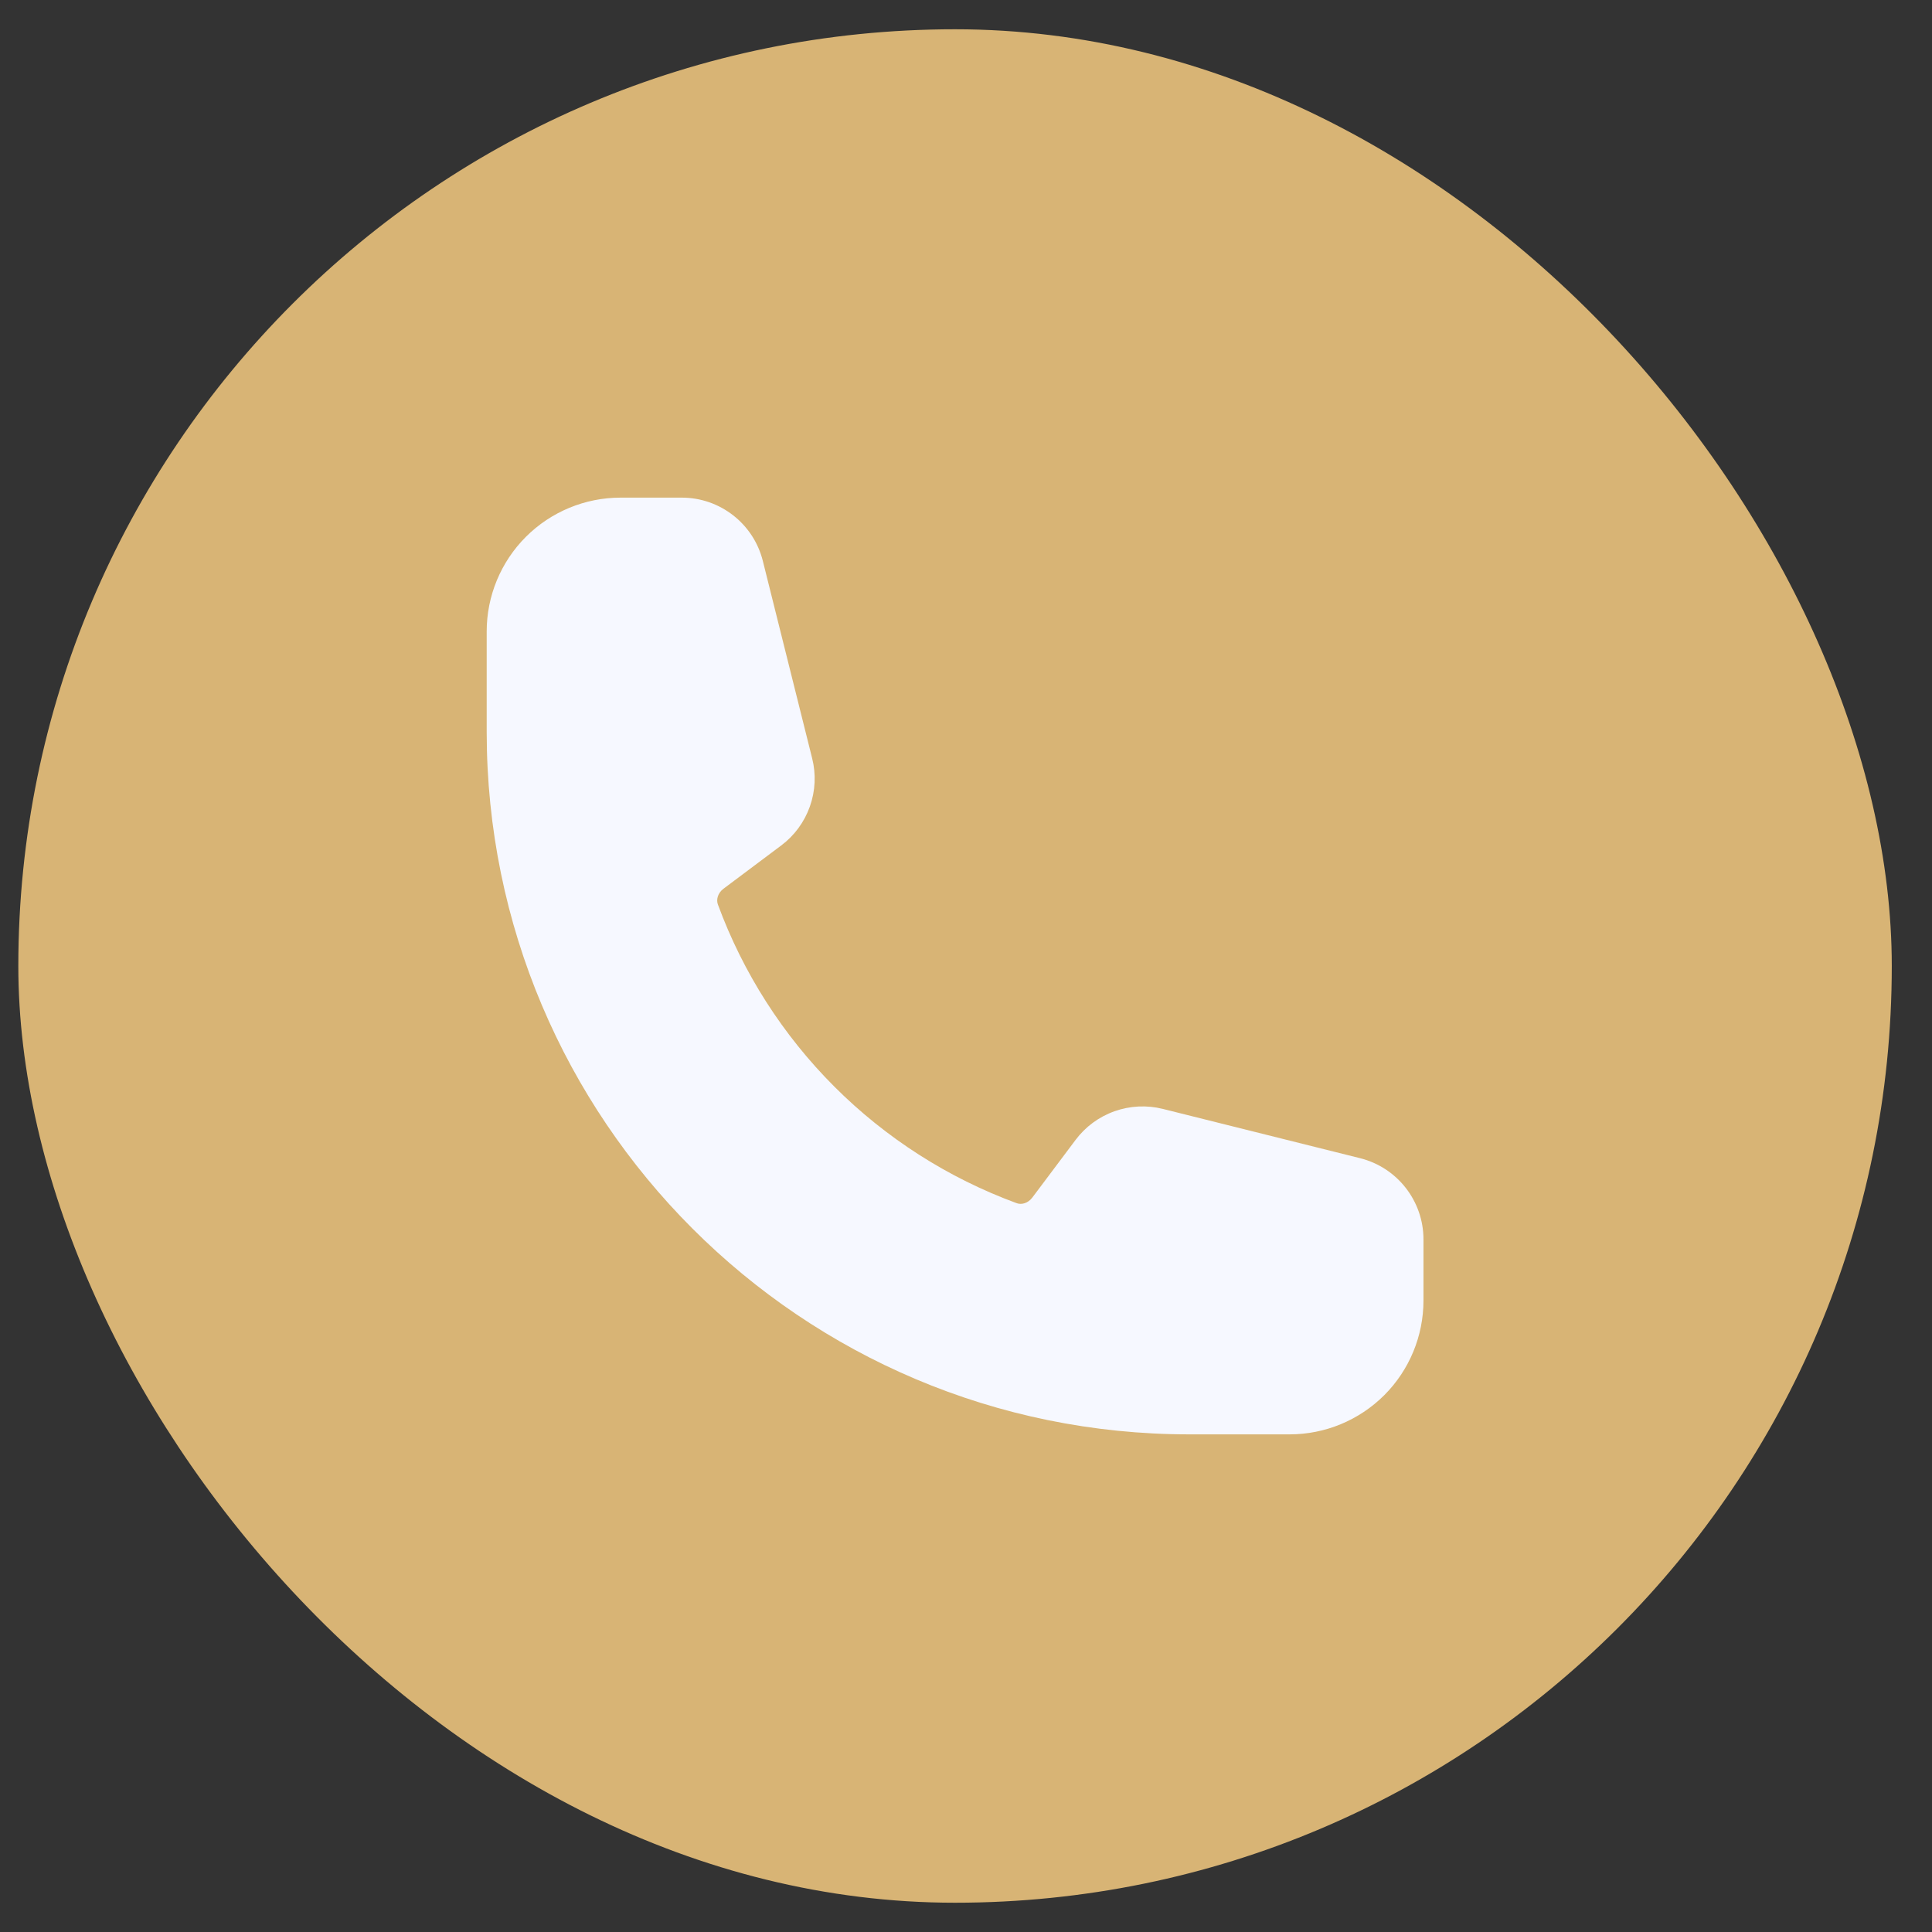
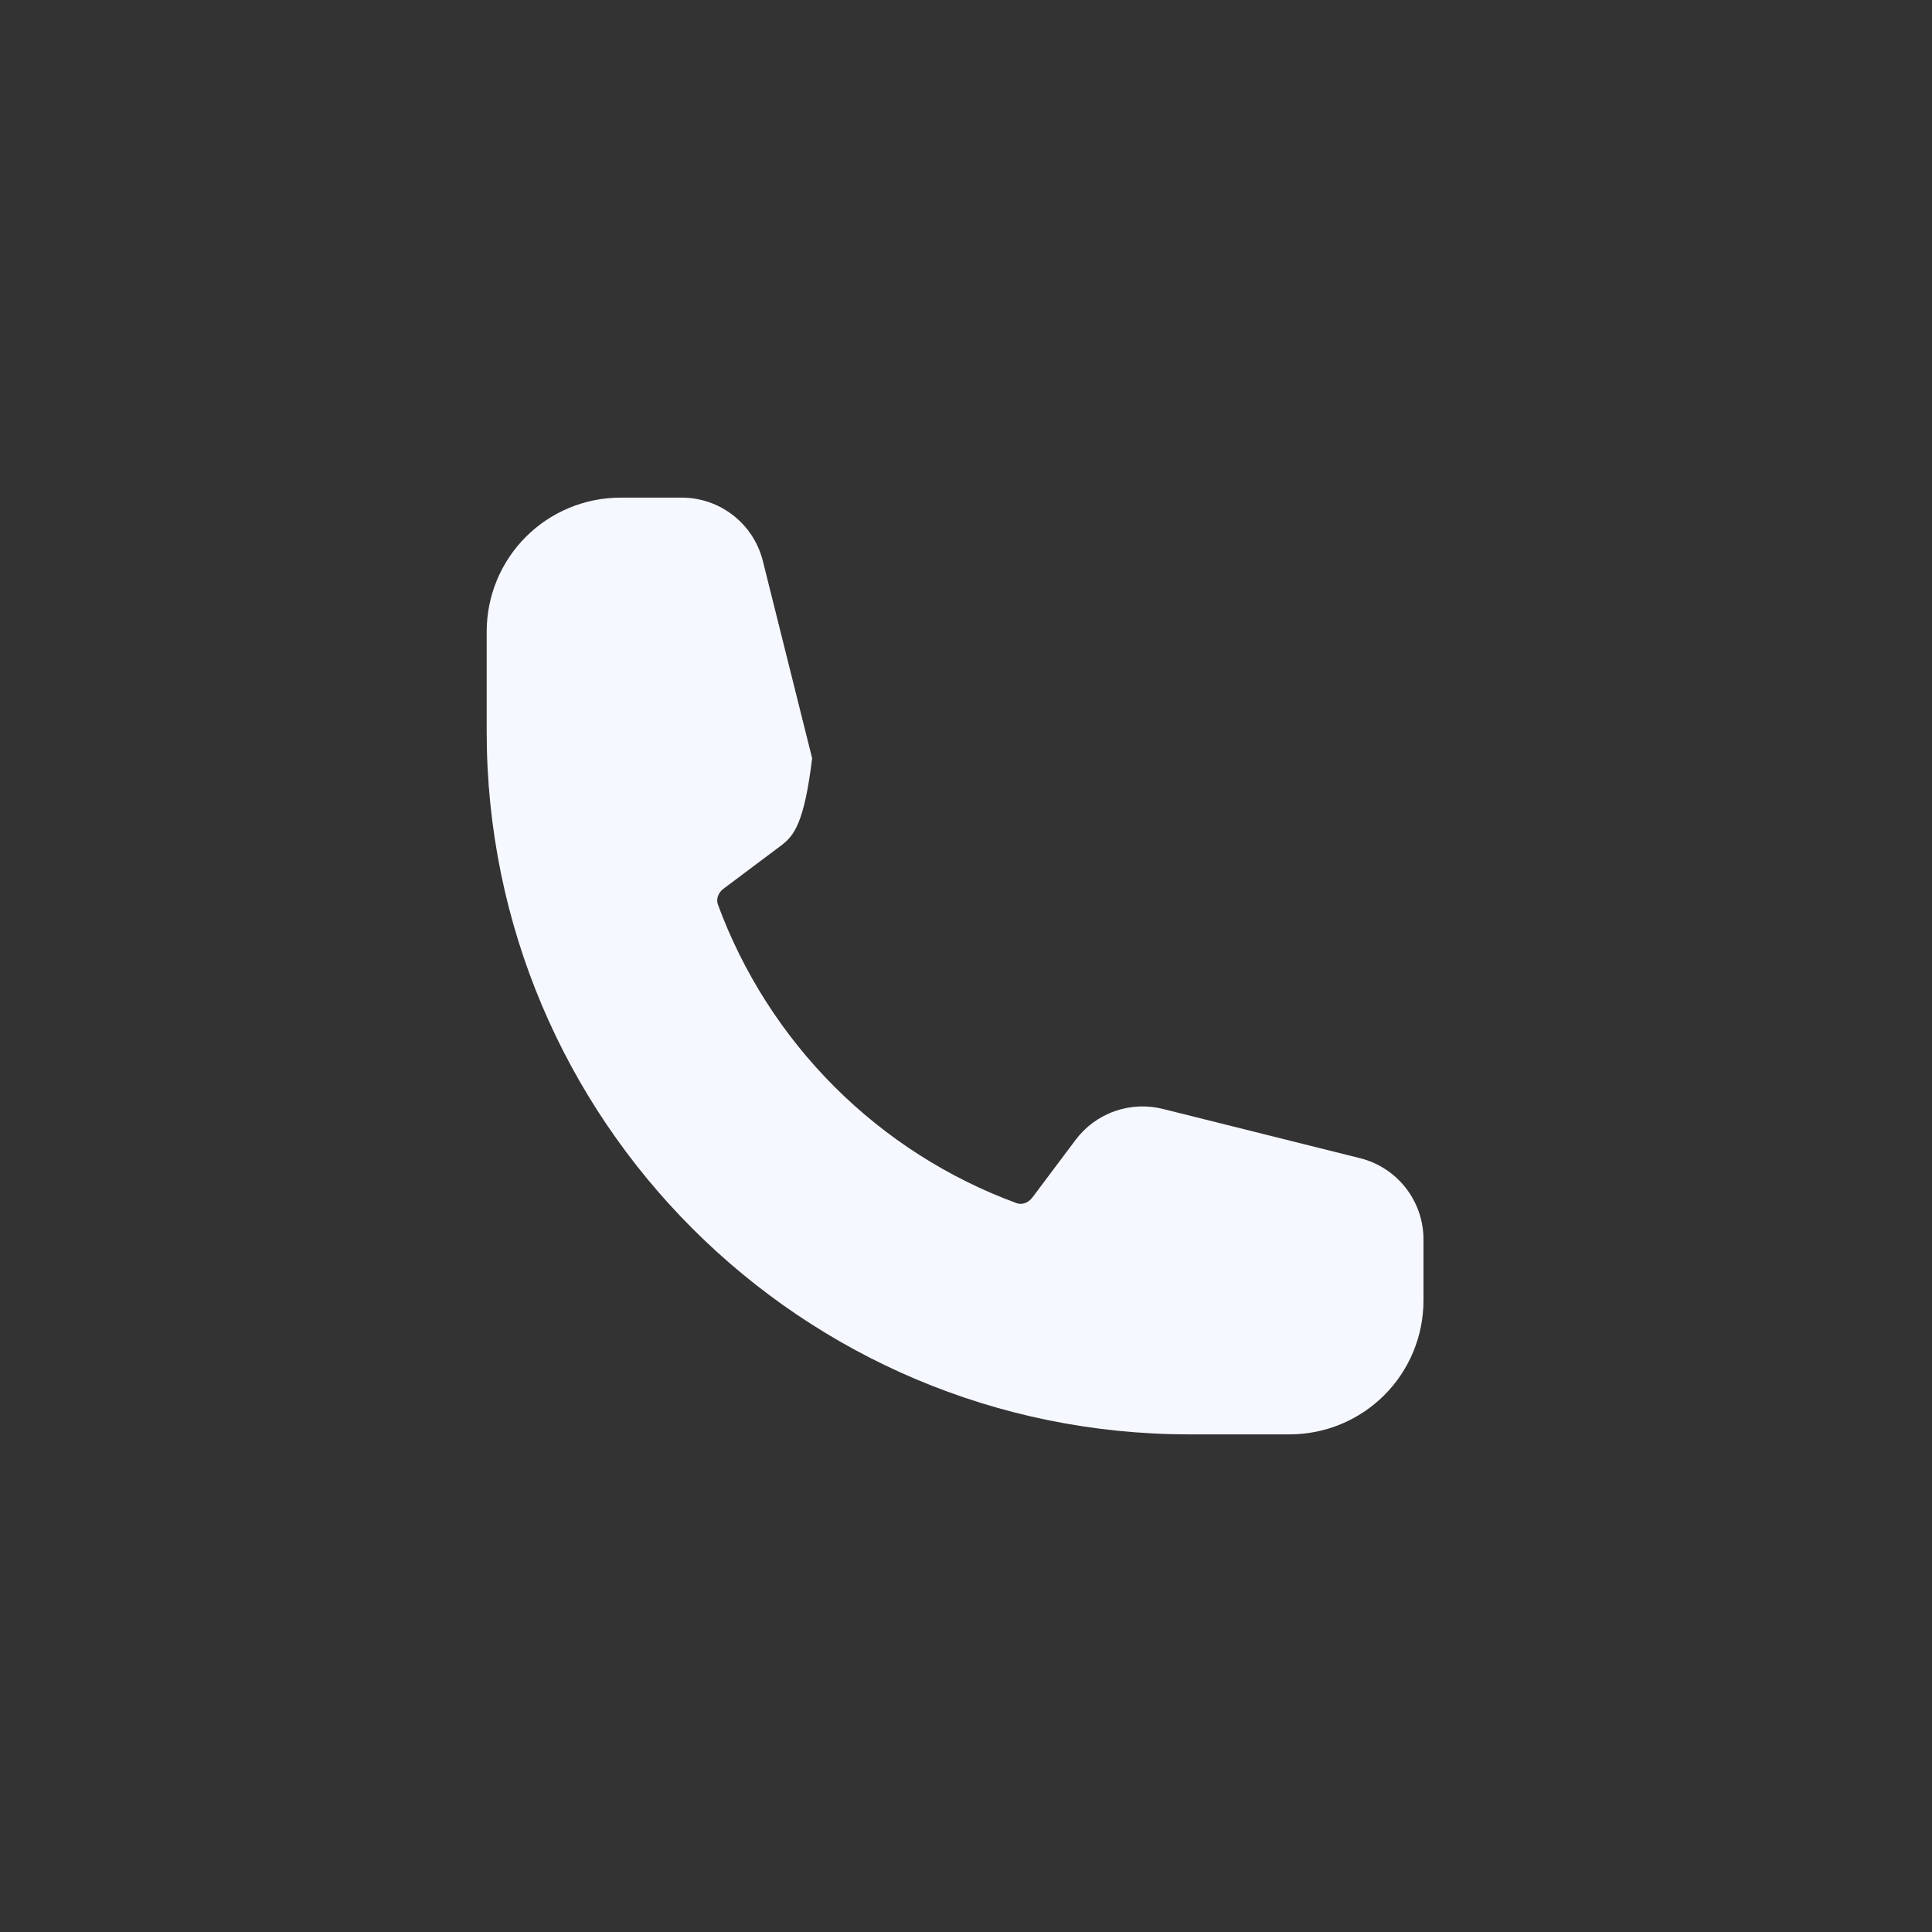
<svg xmlns="http://www.w3.org/2000/svg" width="33" height="33" viewBox="0 0 33 33" fill="none">
  <rect x="0" y="0" width="33" height="33" fill="#333333" stroke="none" />
-   <rect x="0.313" y="0.5" width="32" height="32" rx="16" fill="#D8B475" />
-   <path fill-rule="evenodd" clip-rule="evenodd" d="M8.313 10.786C8.313 10.18 8.554 9.598 8.983 9.169C9.412 8.741 9.993 8.5 10.599 8.5H11.645C12.3 8.5 12.871 8.946 13.03 9.582L13.872 12.952C13.941 13.225 13.927 13.511 13.833 13.776C13.739 14.041 13.569 14.273 13.344 14.441L12.358 15.18C12.256 15.257 12.233 15.37 12.262 15.449C12.692 16.618 13.371 17.68 14.252 18.561C15.133 19.442 16.195 20.121 17.365 20.551C17.443 20.58 17.555 20.558 17.633 20.455L18.372 19.47C18.541 19.245 18.772 19.075 19.037 18.981C19.302 18.887 19.589 18.873 19.862 18.941L23.232 19.783C23.867 19.942 24.314 20.514 24.314 21.17V22.214C24.314 22.82 24.073 23.402 23.644 23.831C23.215 24.259 22.634 24.5 22.028 24.5H20.314C13.686 24.5 8.313 19.127 8.313 12.5V10.786Z" fill="#F6F8FF" />
+   <path fill-rule="evenodd" clip-rule="evenodd" d="M8.313 10.786C8.313 10.18 8.554 9.598 8.983 9.169C9.412 8.741 9.993 8.5 10.599 8.5H11.645C12.3 8.5 12.871 8.946 13.03 9.582L13.872 12.952C13.739 14.041 13.569 14.273 13.344 14.441L12.358 15.18C12.256 15.257 12.233 15.37 12.262 15.449C12.692 16.618 13.371 17.68 14.252 18.561C15.133 19.442 16.195 20.121 17.365 20.551C17.443 20.58 17.555 20.558 17.633 20.455L18.372 19.47C18.541 19.245 18.772 19.075 19.037 18.981C19.302 18.887 19.589 18.873 19.862 18.941L23.232 19.783C23.867 19.942 24.314 20.514 24.314 21.17V22.214C24.314 22.82 24.073 23.402 23.644 23.831C23.215 24.259 22.634 24.5 22.028 24.5H20.314C13.686 24.5 8.313 19.127 8.313 12.5V10.786Z" fill="#F6F8FF" />
</svg>